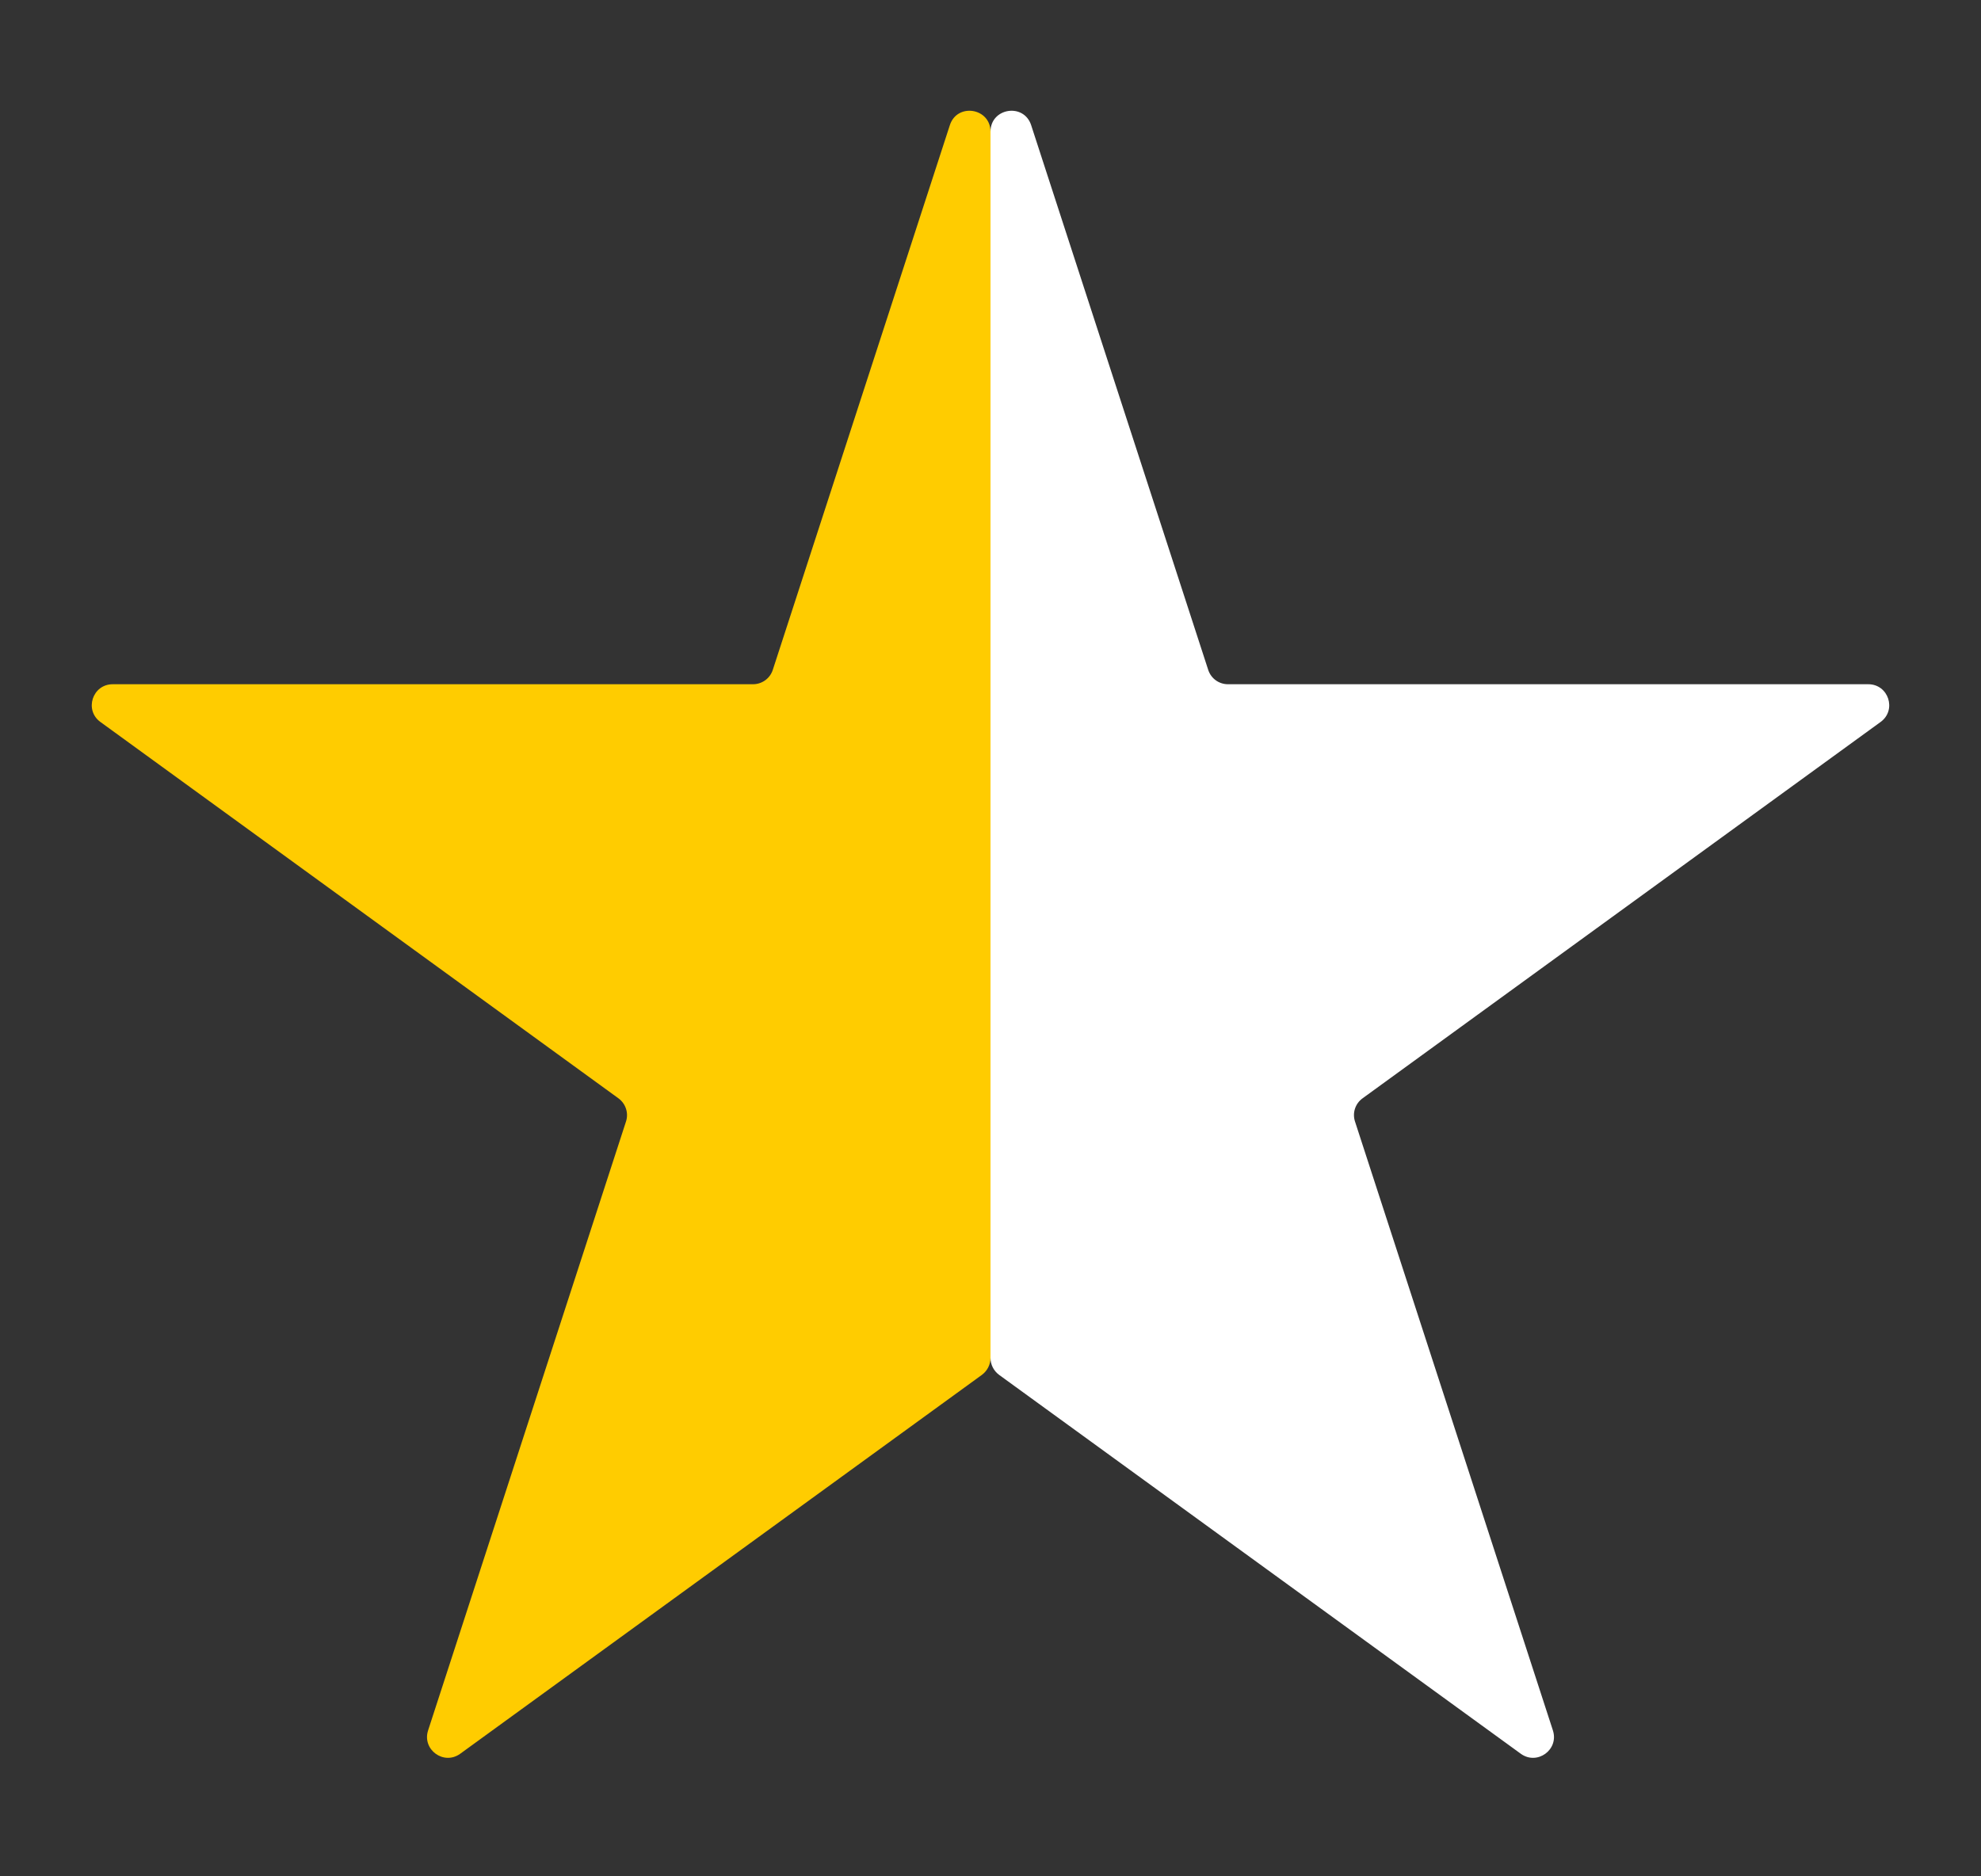
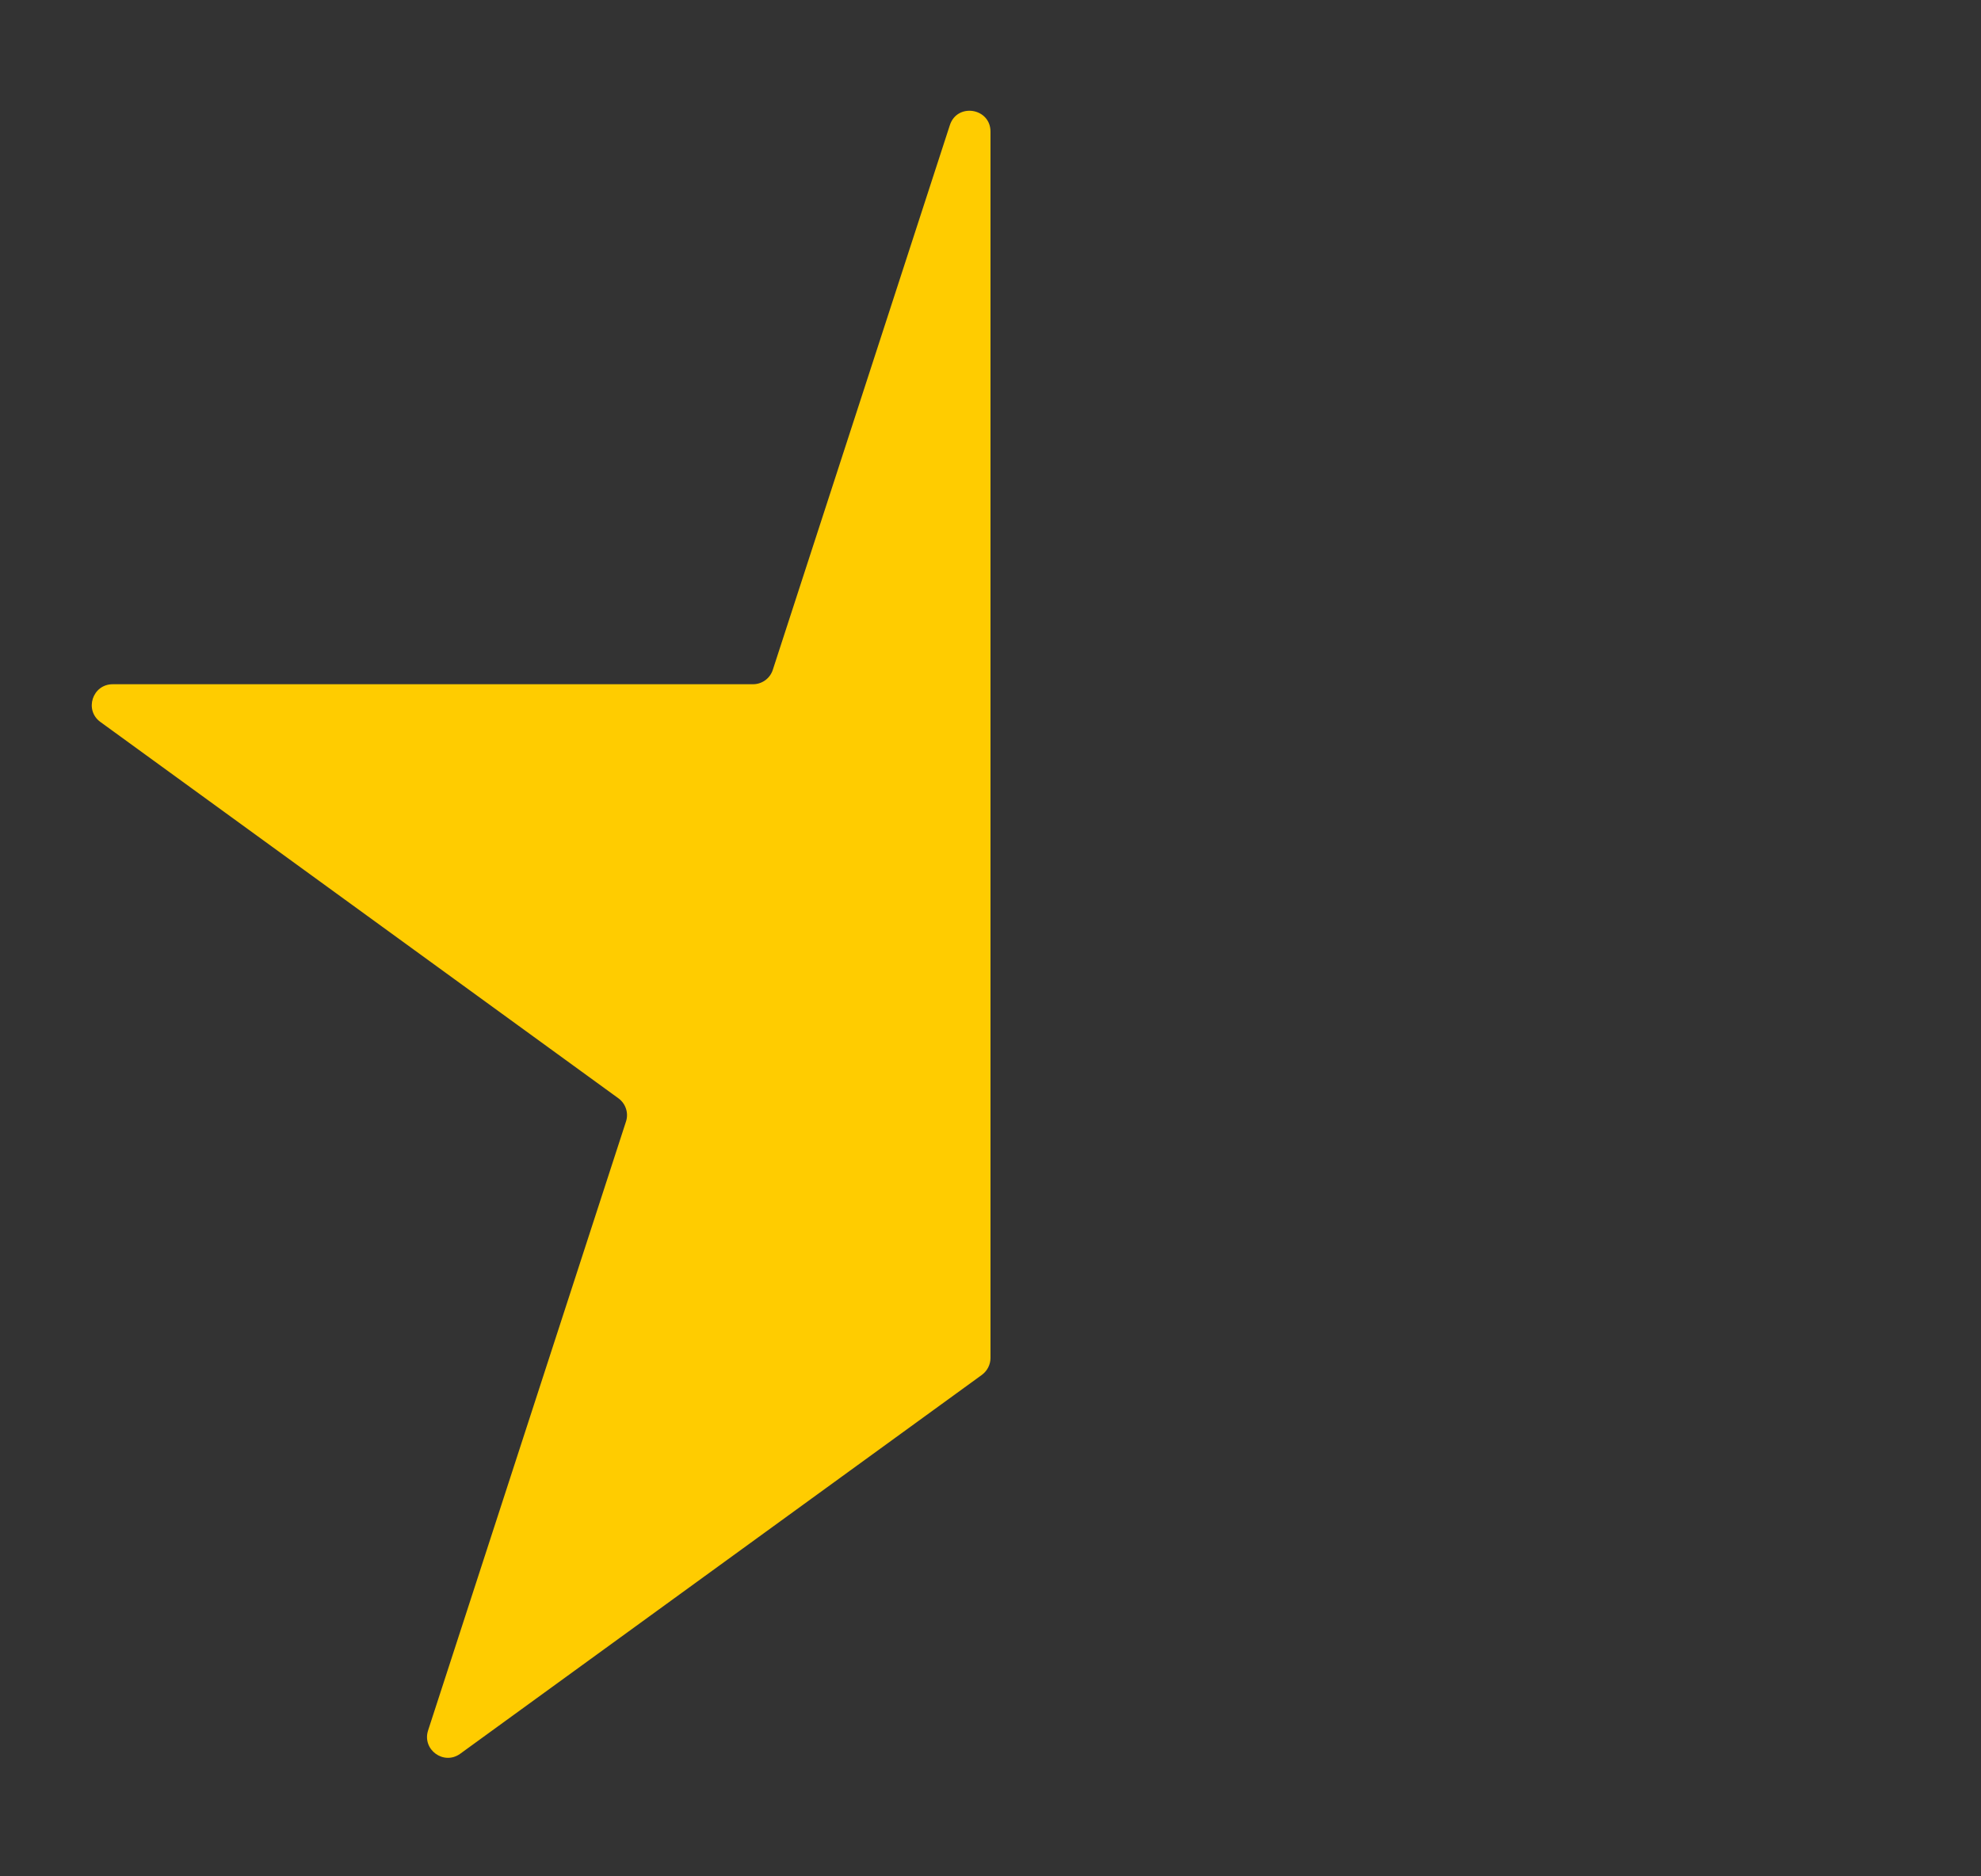
<svg xmlns="http://www.w3.org/2000/svg" width="19" height="18" viewBox="0 0 19 18" fill="none">
  <rect x="0" y="0" width="19" height="18" fill="#333333" stroke="none" />
  <path d="M9.11 1.201C9.18 0.984 9.5 1.035 9.5 1.263L9.5 6V7.5L9.5 10.621V13.027C9.5 13.091 9.469 13.151 9.418 13.189L4.414 16.824C4.257 16.938 4.046 16.785 4.106 16.6L6.004 10.759C6.031 10.677 6.001 10.587 5.931 10.536L0.963 6.926C0.806 6.812 0.887 6.564 1.081 6.564H7.222C7.308 6.564 7.385 6.509 7.412 6.426L9.11 1.201Z" fill="#FFCC00" />
-   <path d="M9.5 1.263C9.5 1.035 9.82 0.984 9.89 1.201L11.588 6.426C11.615 6.509 11.691 6.564 11.778 6.564H17.919C18.113 6.564 18.194 6.812 18.037 6.926L13.069 10.536C12.998 10.587 12.969 10.677 12.996 10.759L14.894 16.6C14.954 16.785 14.743 16.938 14.586 16.824L9.582 13.189C9.531 13.151 9.5 13.091 9.5 13.027L9.5 11.5L9.5 10.5V8.5L9.5 6.564L9.5 1.263Z" fill="white" />
</svg>